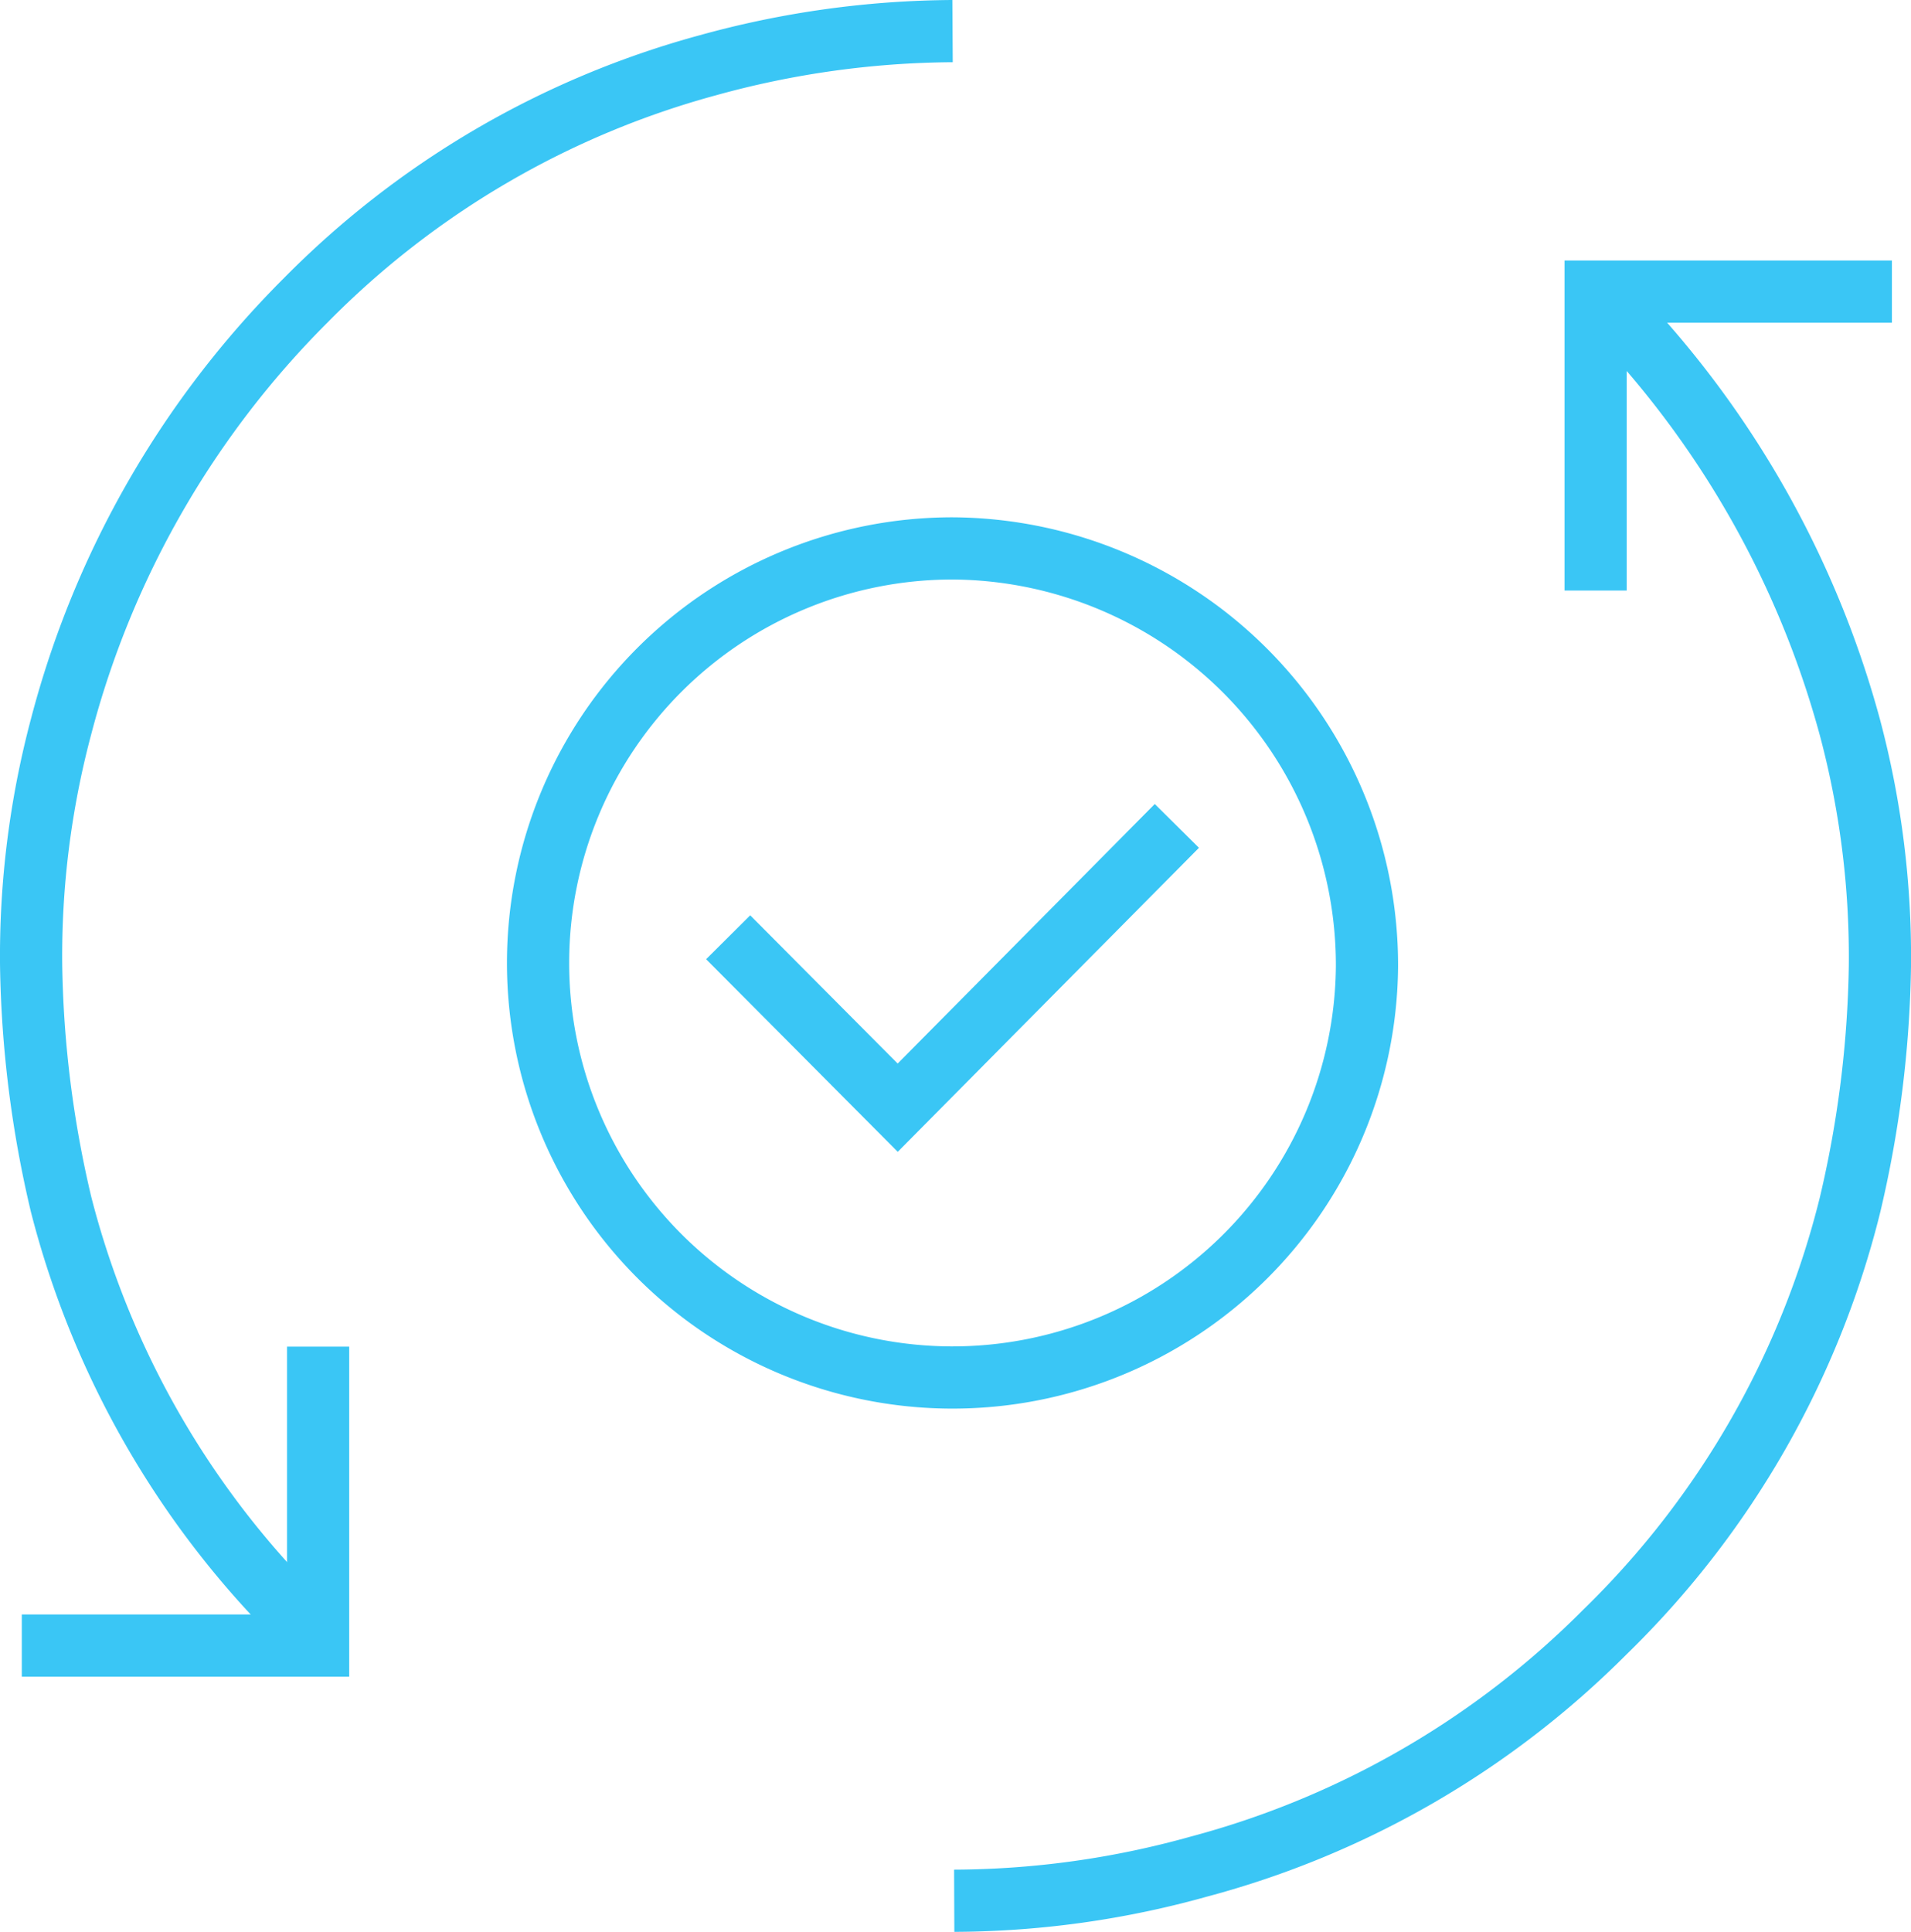
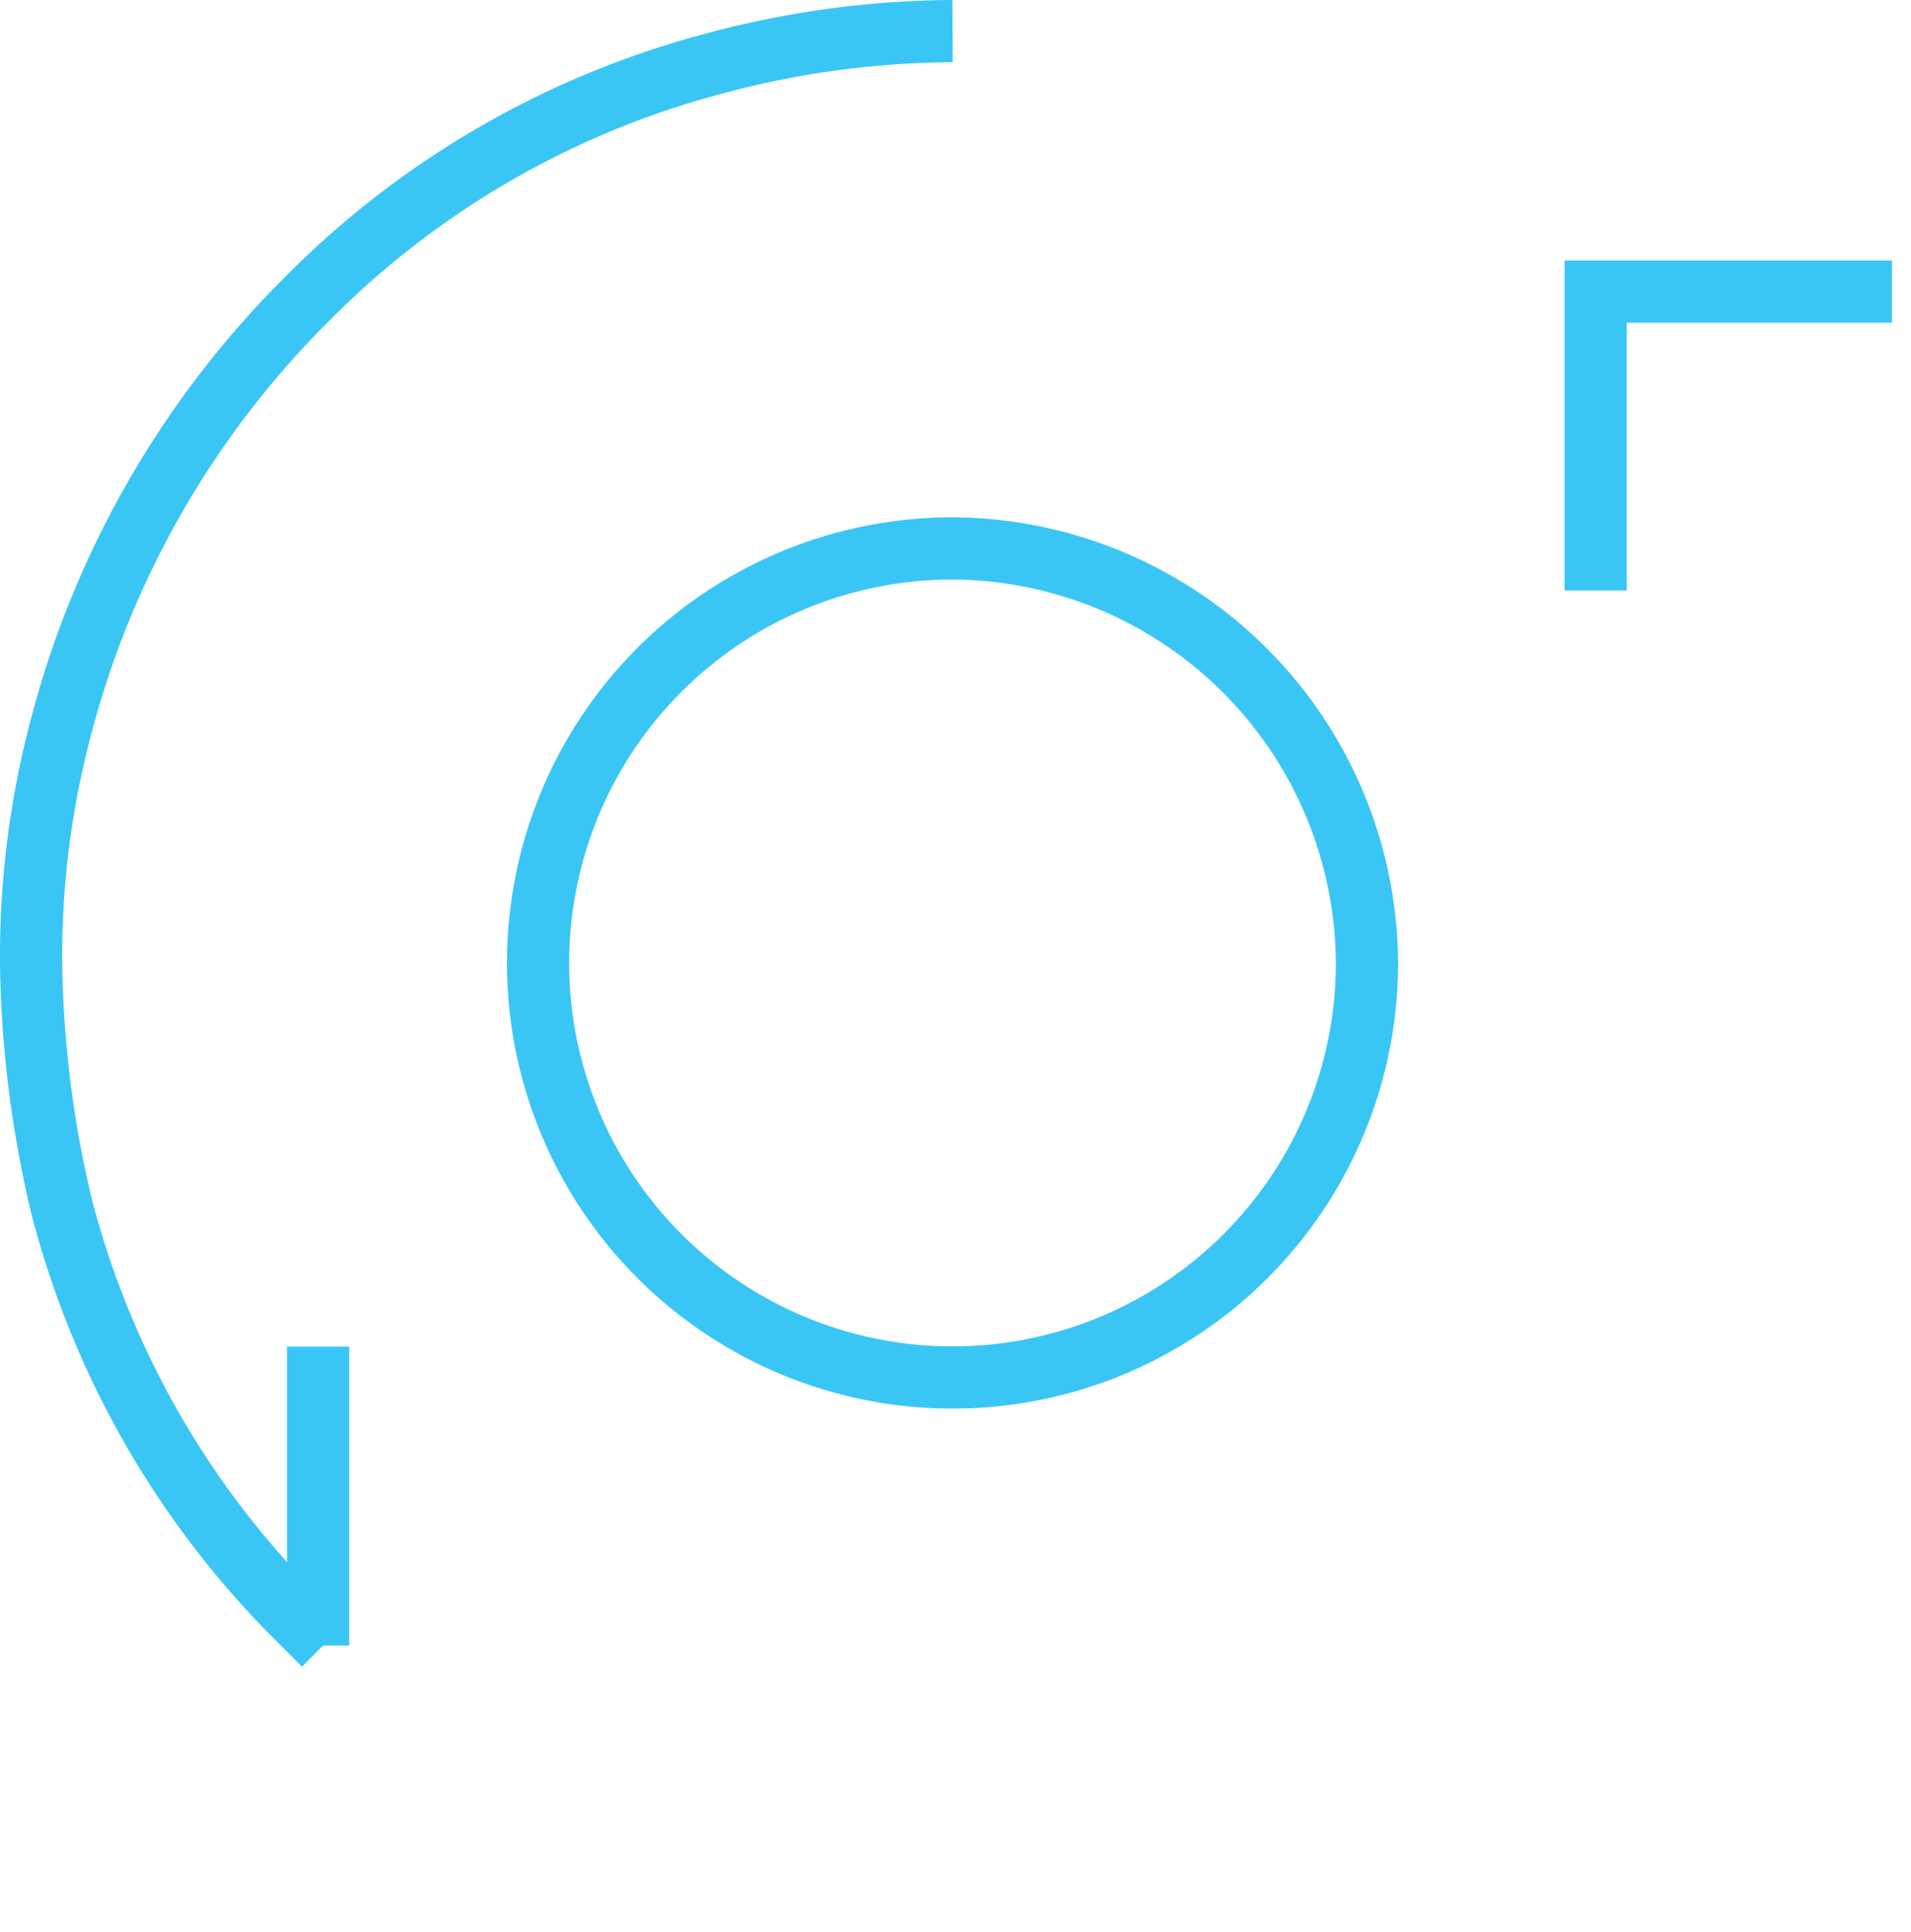
<svg xmlns="http://www.w3.org/2000/svg" width="61.448" height="62.109" viewBox="0 0 61.448 62.109">
  <g id="servSolutionIcon1" transform="translate(-1109.971 -1892.415)">
    <g id="Group_37" data-name="Group 37">
      <g id="Group_36" data-name="Group 36">
        <path id="Path_64" data-name="Path 64" d="M1161.278,1911.4v-9.61h9.527" fill="none" stroke="#3ac6f5" stroke-miterlimit="10" stroke-width="2" />
-         <path id="Path_65" data-name="Path 65" d="M1120.2,1935.708v9.61h-9.528" fill="none" stroke="#3ac6f5" stroke-miterlimit="10" stroke-width="2" />
-         <path id="Path_66" data-name="Path 66" d="M1147.813,1918.967l-8.976,9.059-5.452-5.479" fill="none" stroke="#3ac6f5" stroke-miterlimit="10" stroke-width="2" />
+         <path id="Path_65" data-name="Path 65" d="M1120.2,1935.708v9.61" fill="none" stroke="#3ac6f5" stroke-miterlimit="10" stroke-width="2" />
        <path id="Path_67" data-name="Path 67" d="M1153.926,1923.483a13.327,13.327,0,1,1-13.327-13.437A13.4,13.4,0,0,1,1153.926,1923.483Z" fill="none" stroke="#3ac6f5" stroke-miterlimit="10" stroke-width="2" />
        <path id="Path_68" data-name="Path 68" d="M1140.6,1893.415a30.06,30.06,0,0,0-7.875,1.1h0a28.718,28.718,0,0,0-12.914,7.545h0a30.129,30.129,0,0,0-7.875,13.712,28.682,28.682,0,0,0-.964,7.682,35.544,35.544,0,0,0,.964,7.683,28.9,28.9,0,0,0,7.627,13.327l.826.826" fill="none" stroke="#3ac6f5" stroke-miterlimit="10" stroke-width="2" />
-         <path id="Path_69" data-name="Path 69" d="M1161.278,1901.813c.275.138.413.413.55.551a31.055,31.055,0,0,1,7.627,13.437,28.638,28.638,0,0,1,.964,7.682,35.537,35.537,0,0,1-.964,7.682,28.831,28.831,0,0,1-7.874,13.713h0a28.932,28.932,0,0,1-13.052,7.544,29.543,29.543,0,0,1-7.875,1.1" fill="none" stroke="#3ac6f5" stroke-miterlimit="10" stroke-width="2" />
      </g>
    </g>
  </g>
</svg>